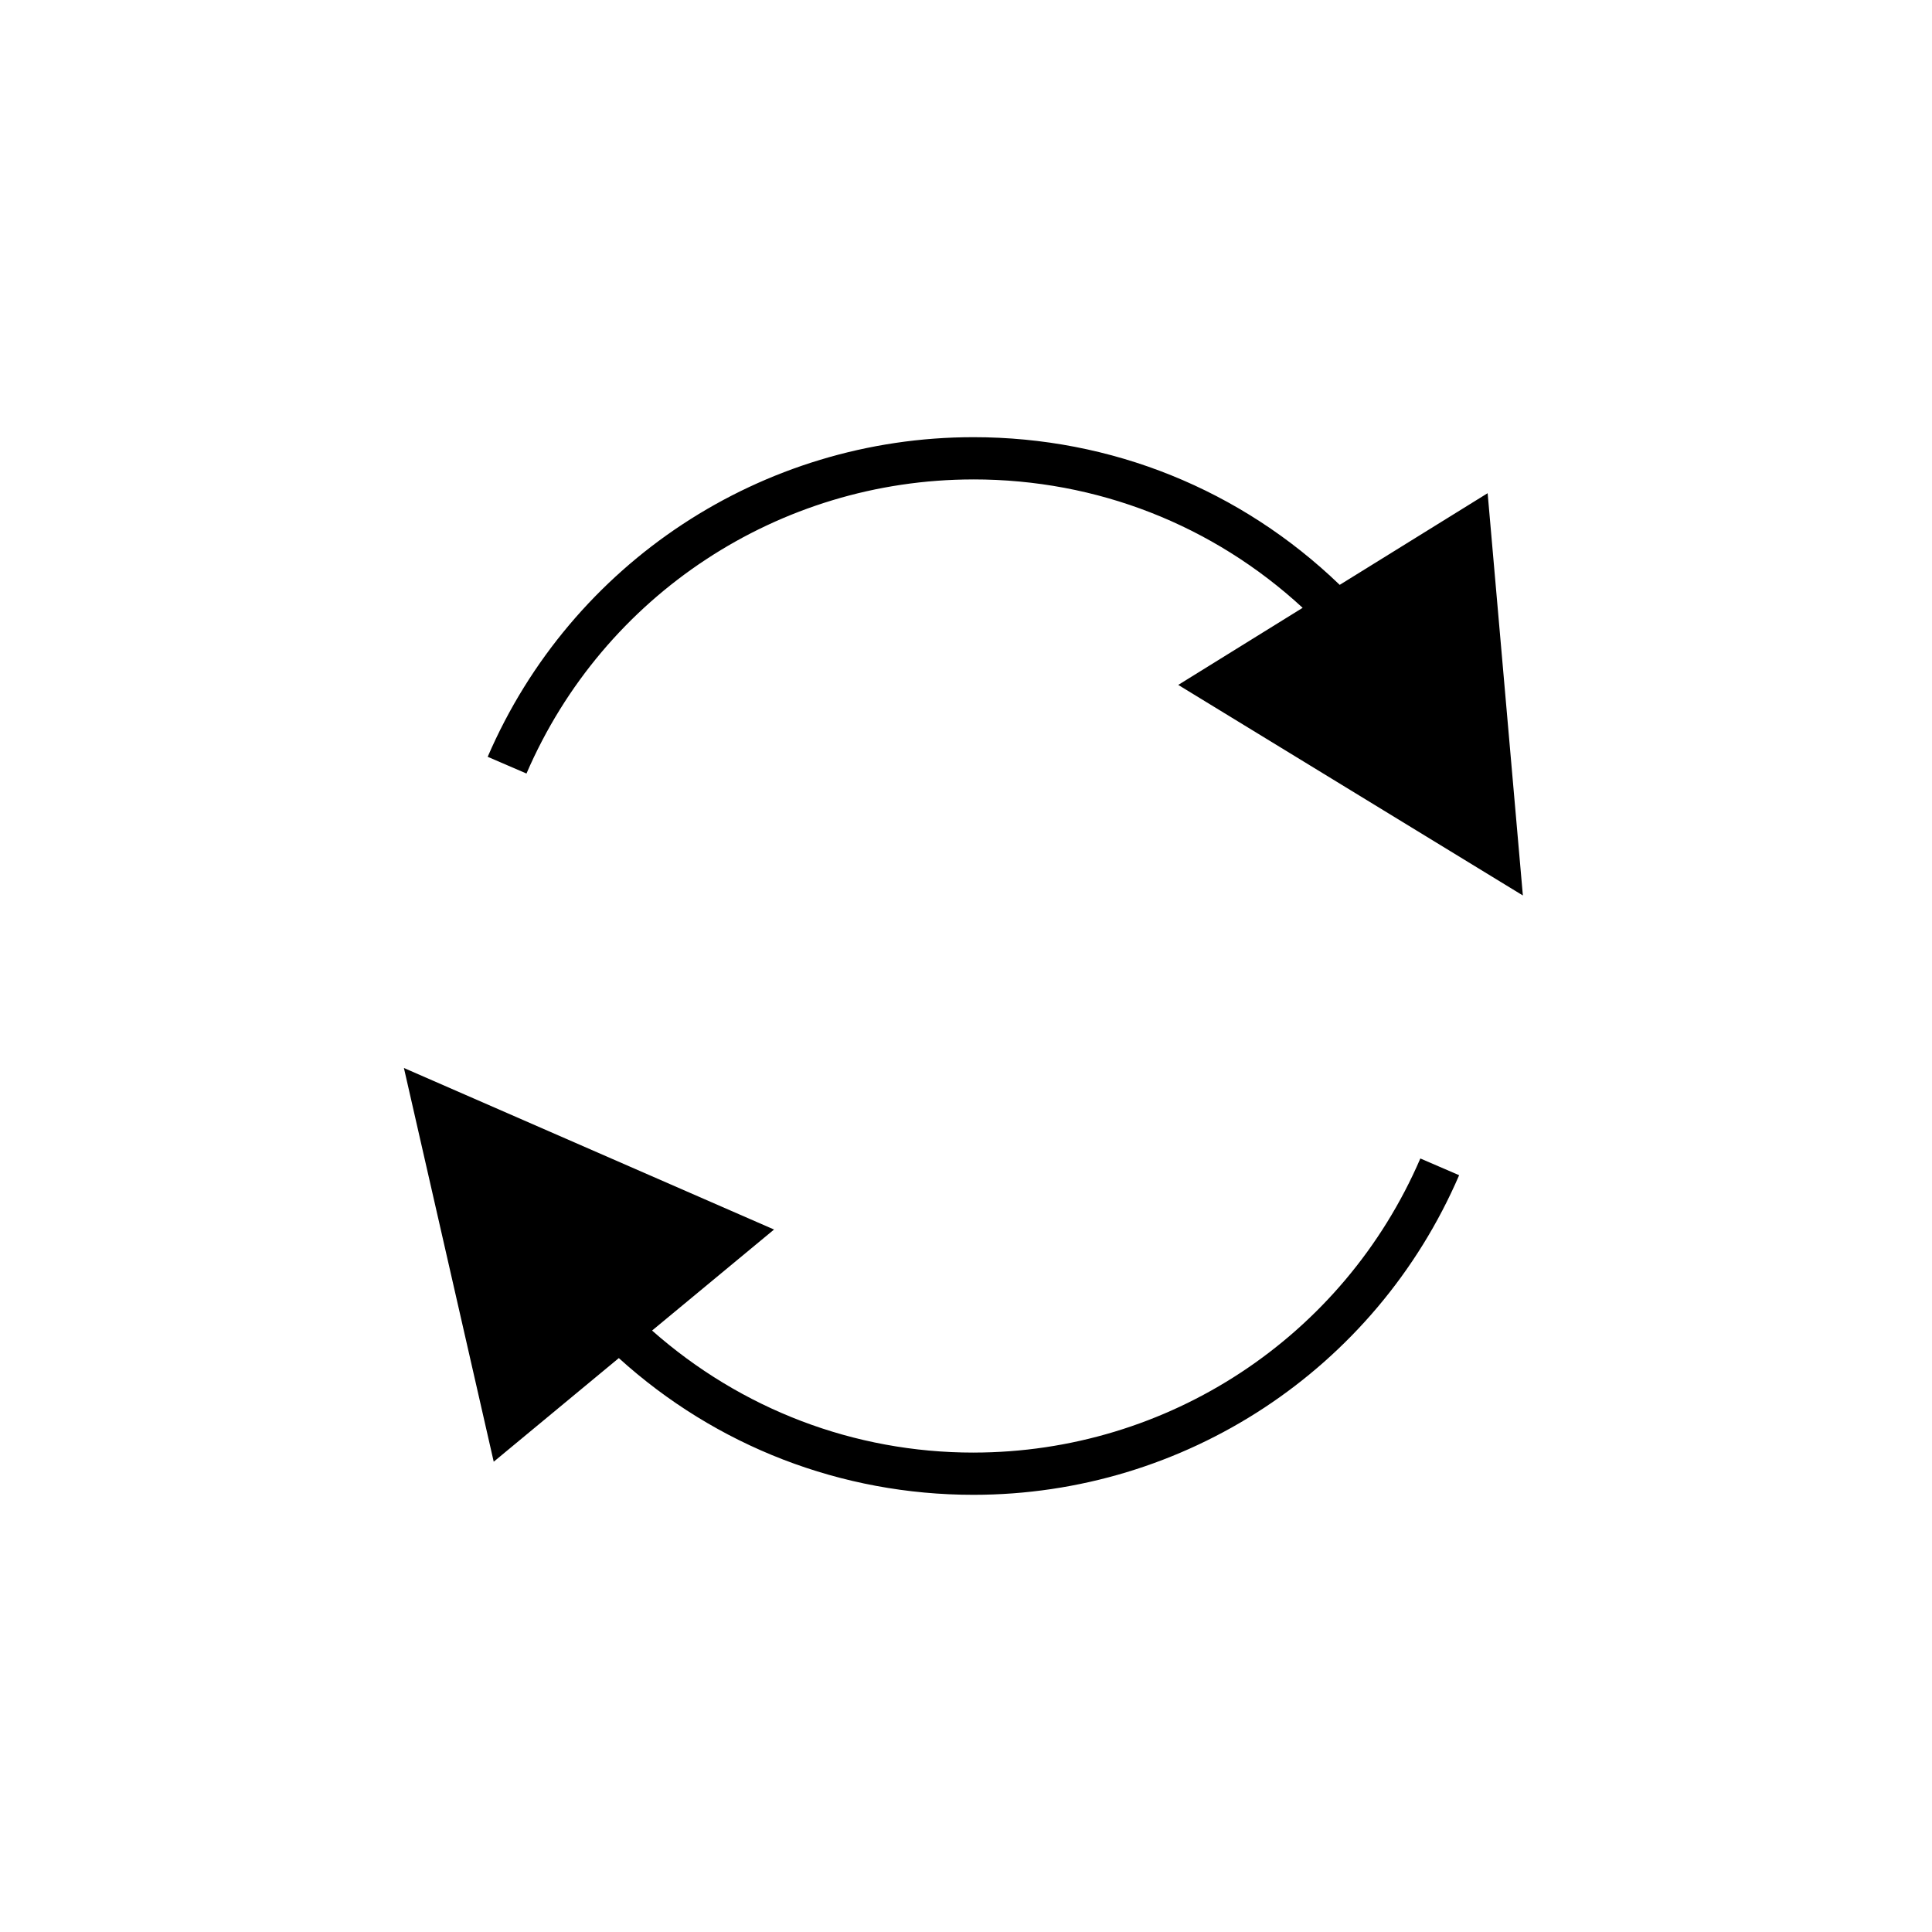
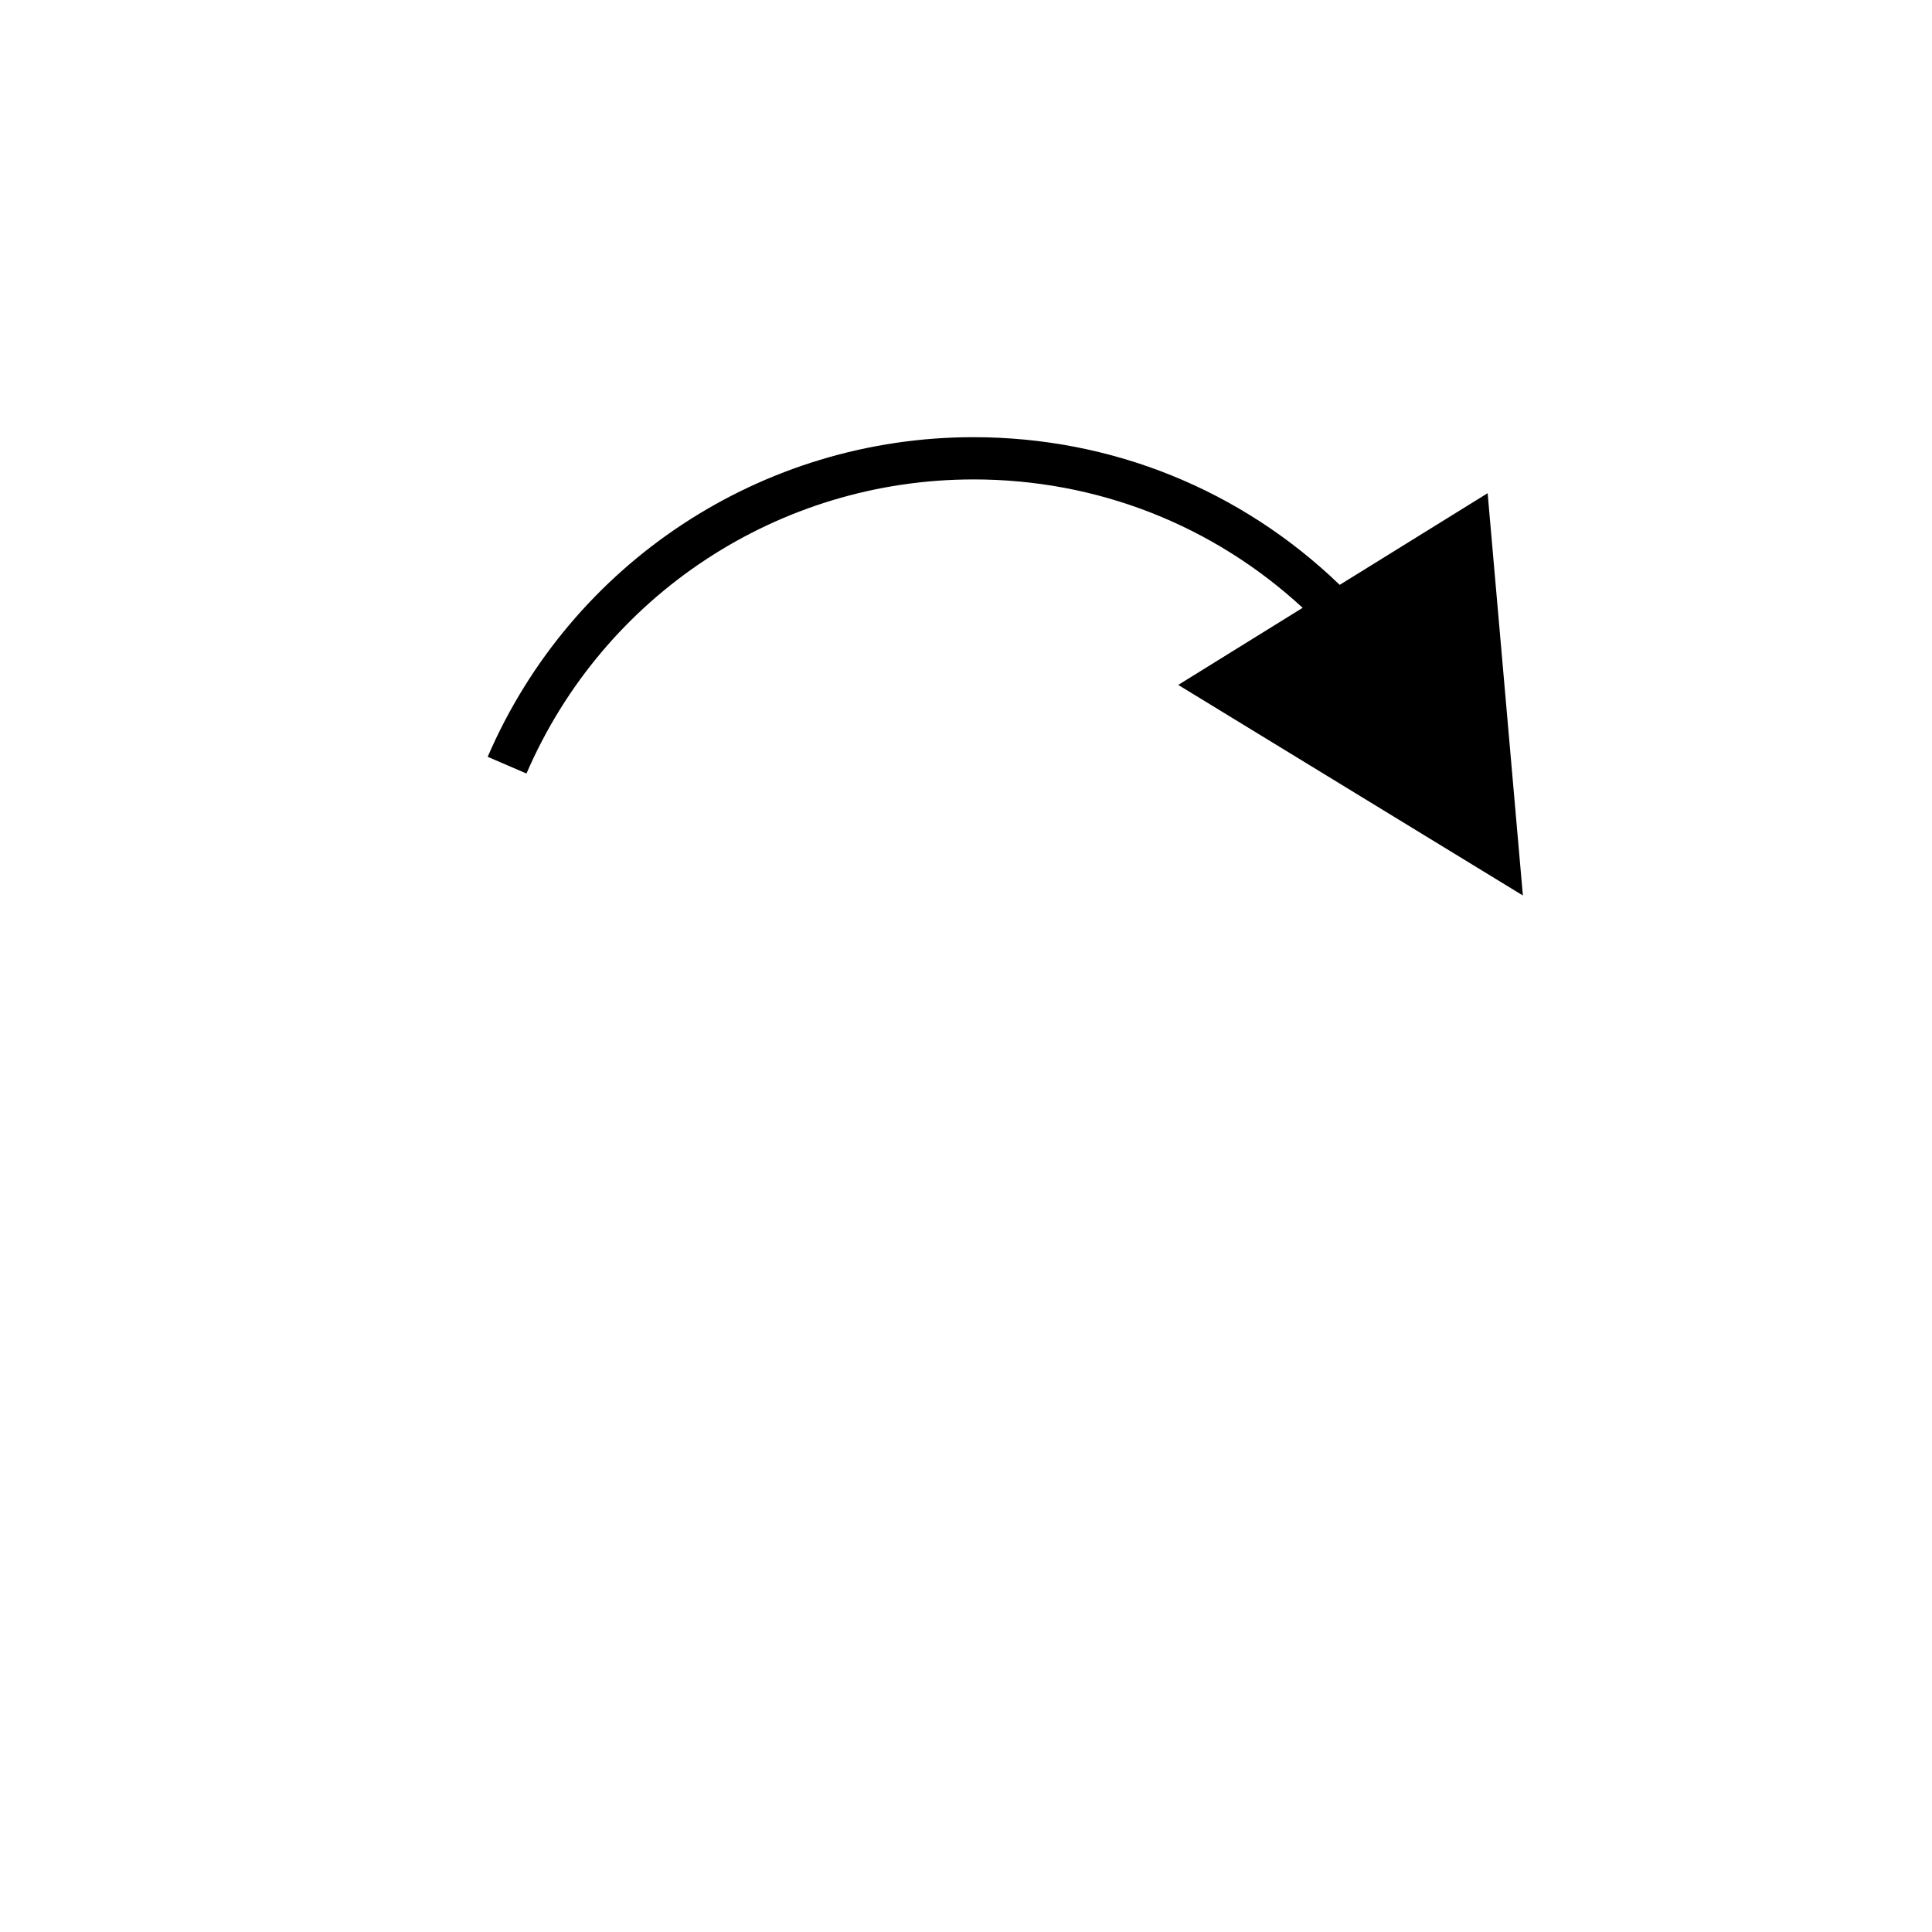
<svg xmlns="http://www.w3.org/2000/svg" fill="#000000" width="800px" height="800px" version="1.1" viewBox="144 144 512 512">
  <g>
    <path d="m401.97 271.05c32.688 0 63.398 12.039 87.246 34.027l-32.969 20.434 91.328 55.801-9.336-106.61-39.203 24.293c-26.223-25.25-60.496-39.137-97.066-39.137-56.008 0-106.54 33.25-128.73 84.703l10.281 4.434c20.422-47.348 66.91-77.941 118.45-77.941z" />
-     <path d="m401.97 528.95c-31.648 0-61.594-11.52-85.164-32.34l32.324-26.773-98.09-42.809 23.801 104.34 33.152-27.461c25.812 23.387 58.973 36.234 93.973 36.234 56.004 0 106.53-33.246 128.72-84.699l-10.281-4.434c-20.414 47.348-66.906 77.938-118.44 77.938z" />
  </g>
</svg>